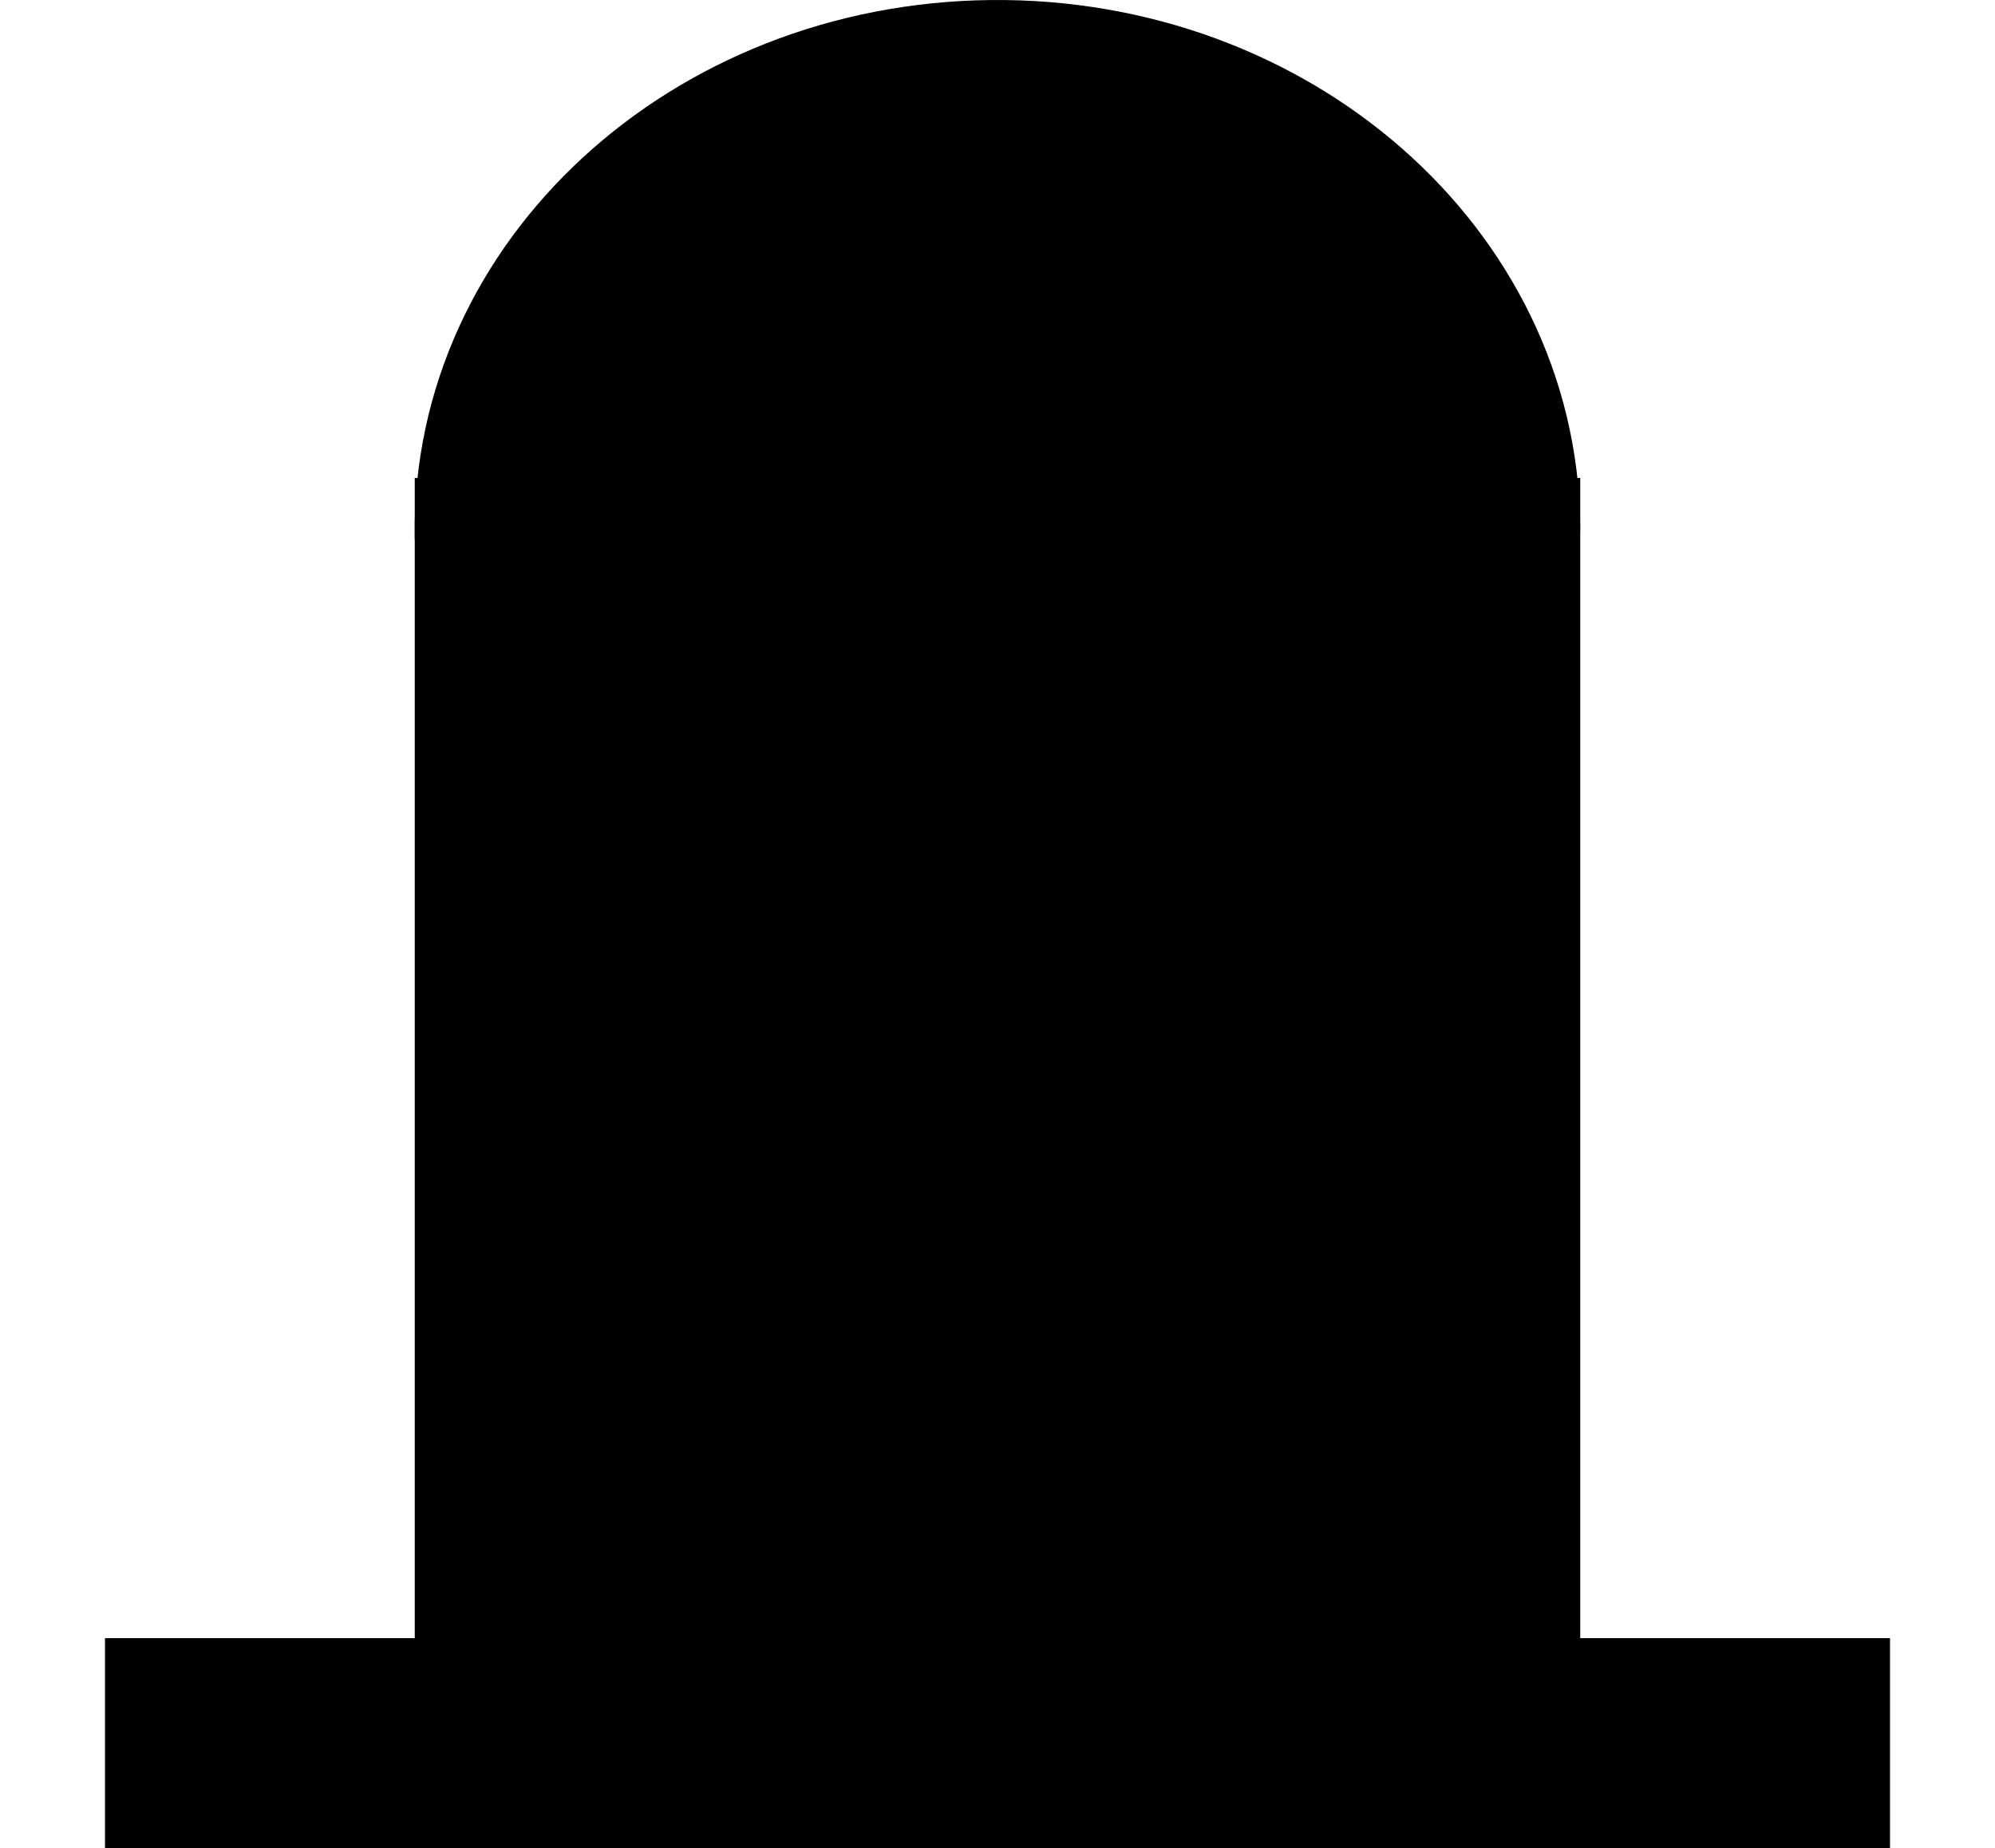
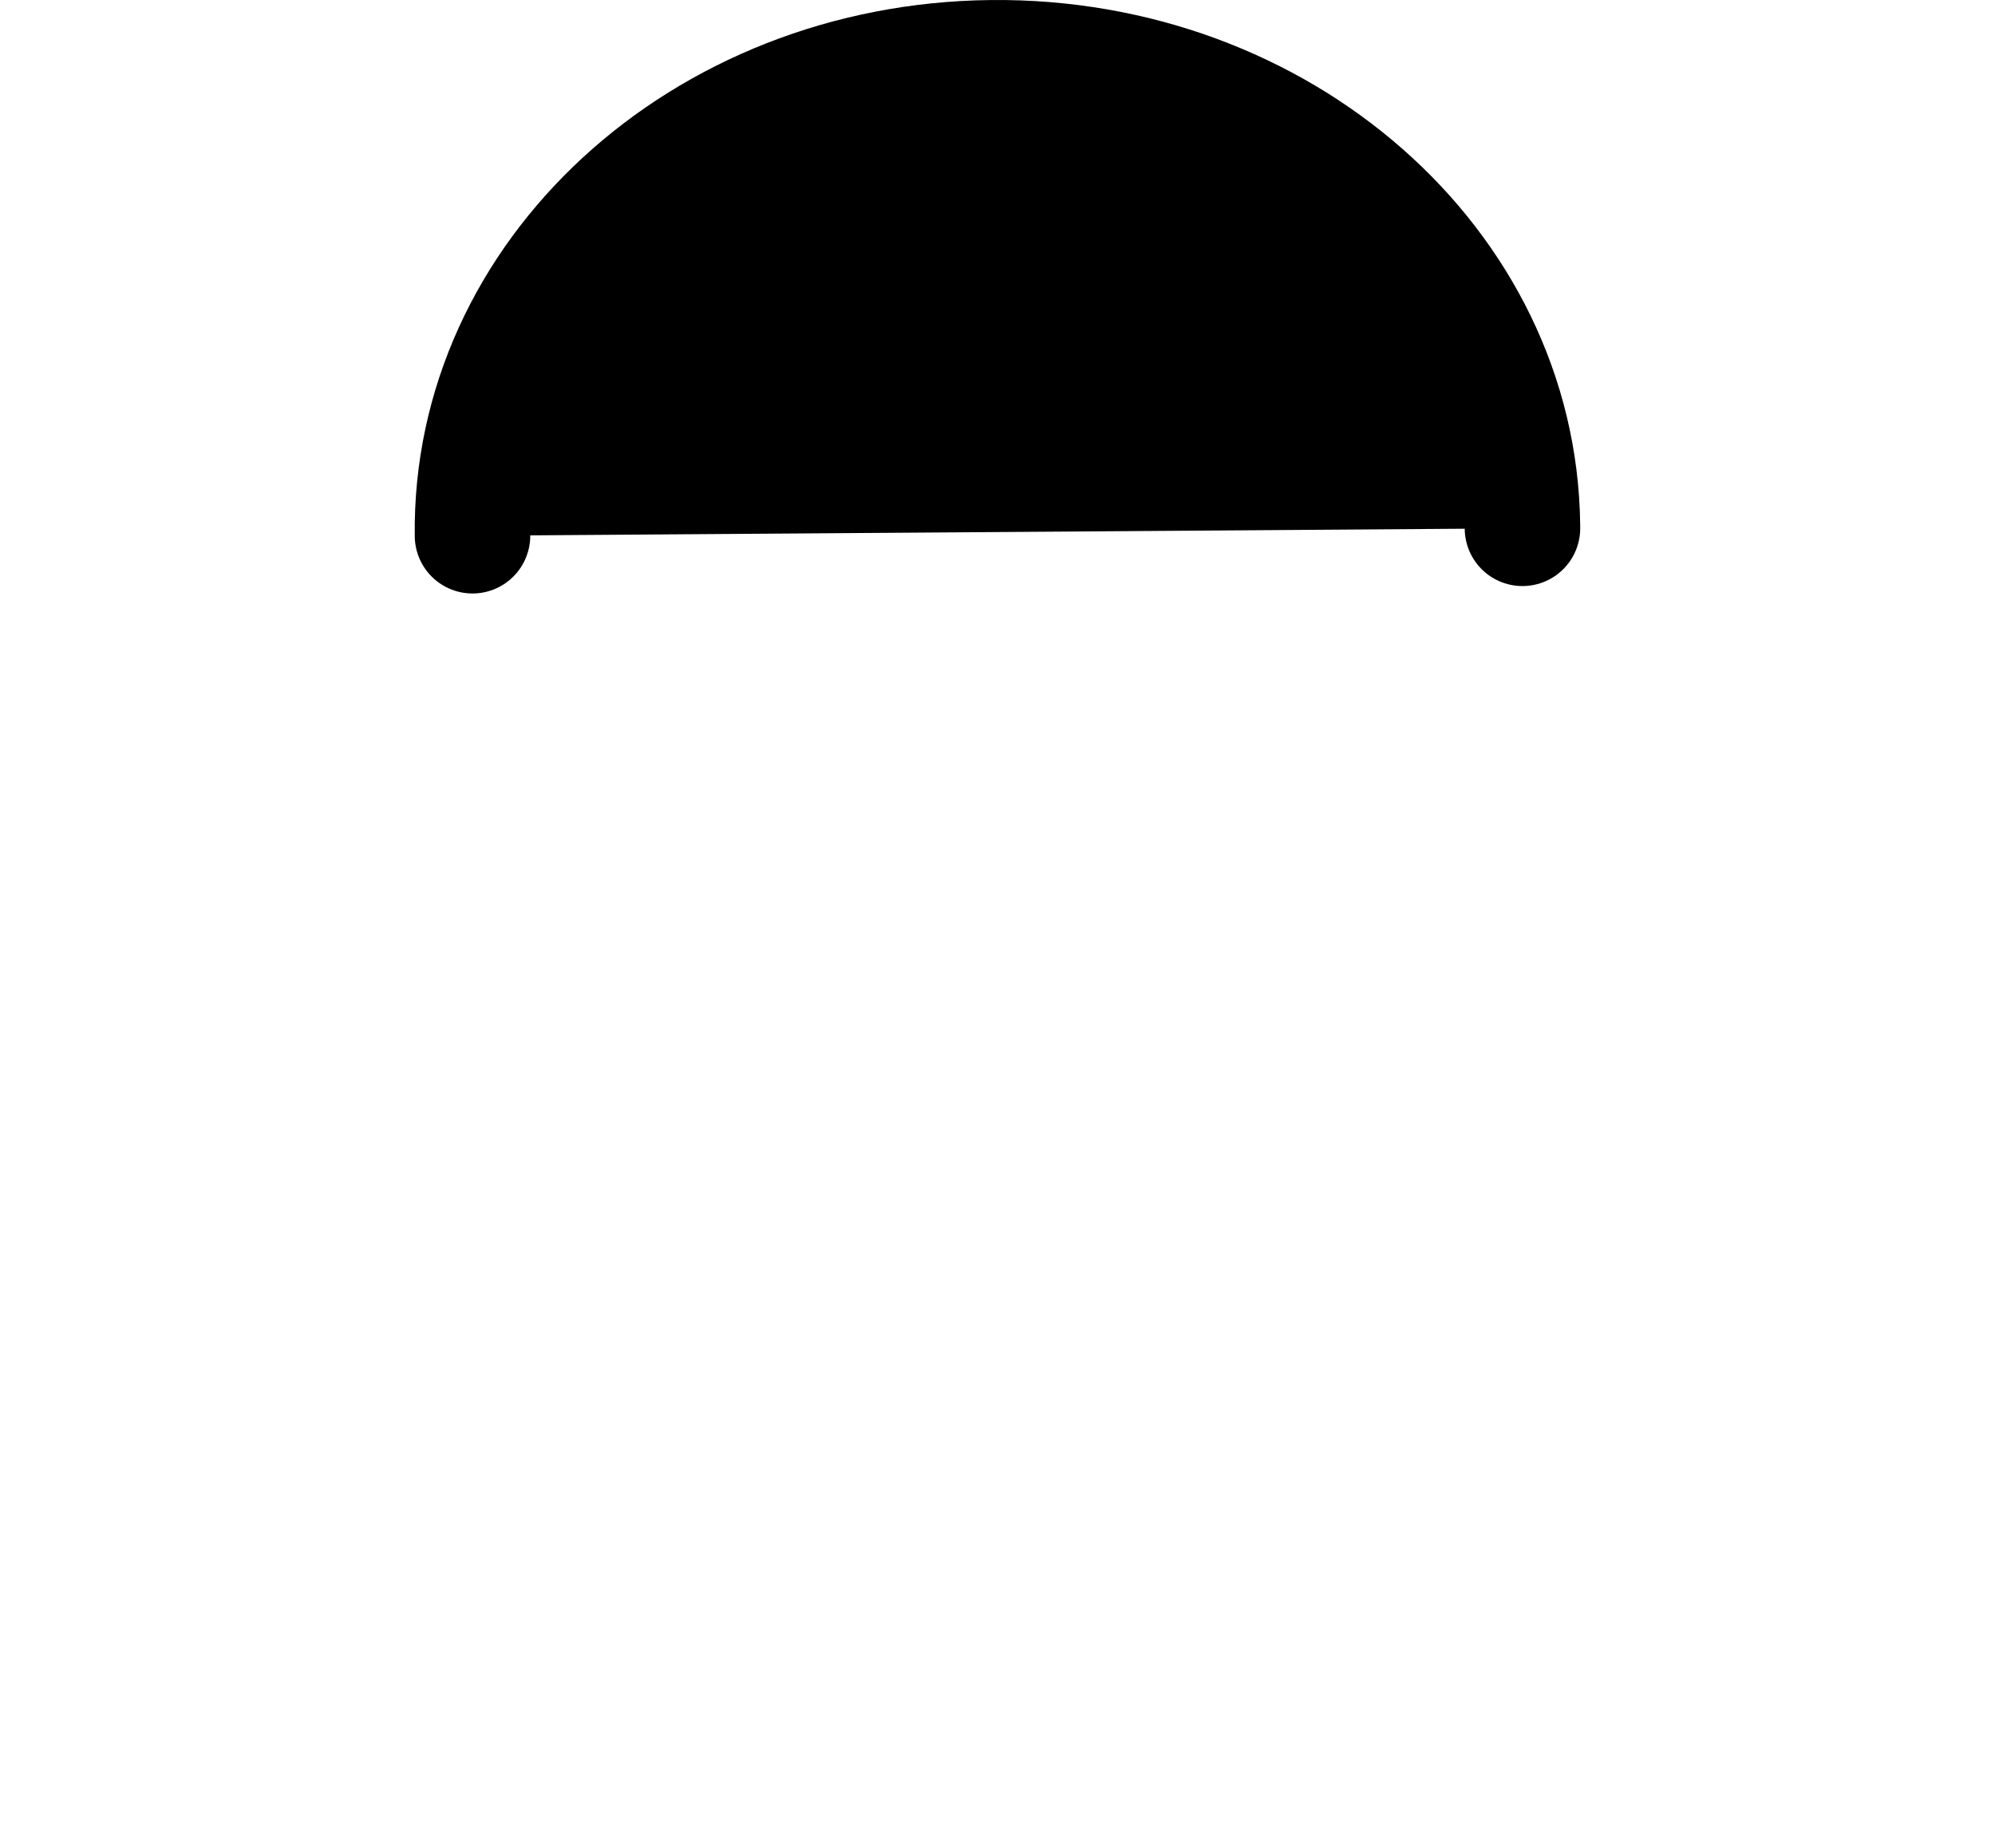
<svg xmlns="http://www.w3.org/2000/svg" xmlns:ns1="http://www.inkscape.org/namespaces/inkscape" xmlns:ns2="http://sodipodi.sourceforge.net/DTD/sodipodi-0.dtd" width="190" height="176.027" id="svg3617" version="1.1" ns1:version="0.47 r22583" ns2:docname="memorial.svg">
  <defs id="defs3619">
    <ns1:perspective ns2:type="inkscape:persp3d" ns1:vp_x="0 : 526.18109 : 1" ns1:vp_y="0 : 1000 : 0" ns1:vp_z="744.09448 : 526.18109 : 1" ns1:persp3d-origin="372.04724 : 350.78739 : 1" id="perspective3625" />
  </defs>
  <ns2:namedview id="base" pagecolor="#ffffff" bordercolor="#666666" borderopacity="1.0" ns1:pageopacity="0.0" ns1:pageshadow="2" ns1:zoom="1.979899" ns1:cx="102.49509" ns1:cy="92.041782" ns1:document-units="px" ns1:current-layer="layer1" showgrid="true" ns1:window-width="1016" ns1:window-height="748" ns1:window-x="0" ns1:window-y="0" ns1:window-maximized="1">
    <ns1:grid type="xygrid" id="grid3627" empspacing="5" visible="true" enabled="true" snapvisiblegridlinesonly="true" />
  </ns2:namedview>
  <g ns1:label="Layer 1" ns1:groupmode="layer" id="layer1" transform="translate(-192.5,-438.835)">
    <path ns2:type="arc" style="fill:#000000;fill-opacity:1;stroke:#000000;stroke-width:11;stroke-linecap:round;stroke-miterlimit:4;stroke-opacity:1;stroke-dasharray:none" id="path4156" ns2:cx="290" ns2:cy="487.36218" ns2:rx="50" ns2:ry="45" d="m 240.003,487.889 c -0.323,-24.851 21.799,-45.233 49.411,-45.524 27.612,-0.291 50.259,19.619 50.582,44.47 0.001,0.116 0.003,0.231 0.003,0.347" ns2:start="3.1298815" ns2:end="6.2791776" ns2:open="true" transform="translate(-2.503,1.973)" />
-     <path style="fill:none;stroke:#000000;stroke-width:20;stroke-linecap:butt;stroke-linejoin:miter;stroke-miterlimit:4;stroke-opacity:1;stroke-dasharray:none" d="m 202.5,604.862 170,0" id="path4160" ns2:nodetypes="cc" />
-     <path style="fill:#000000;fill-opacity:1;stroke:#000000;stroke-width:11;stroke-linecap:butt;stroke-linejoin:miter;stroke-miterlimit:4;stroke-opacity:1;stroke-dasharray:none" d="m 45,53 0,115 100,0 0,-115 -100,0 z" id="path4185" transform="translate(192.5,436.862)" />
  </g>
</svg>